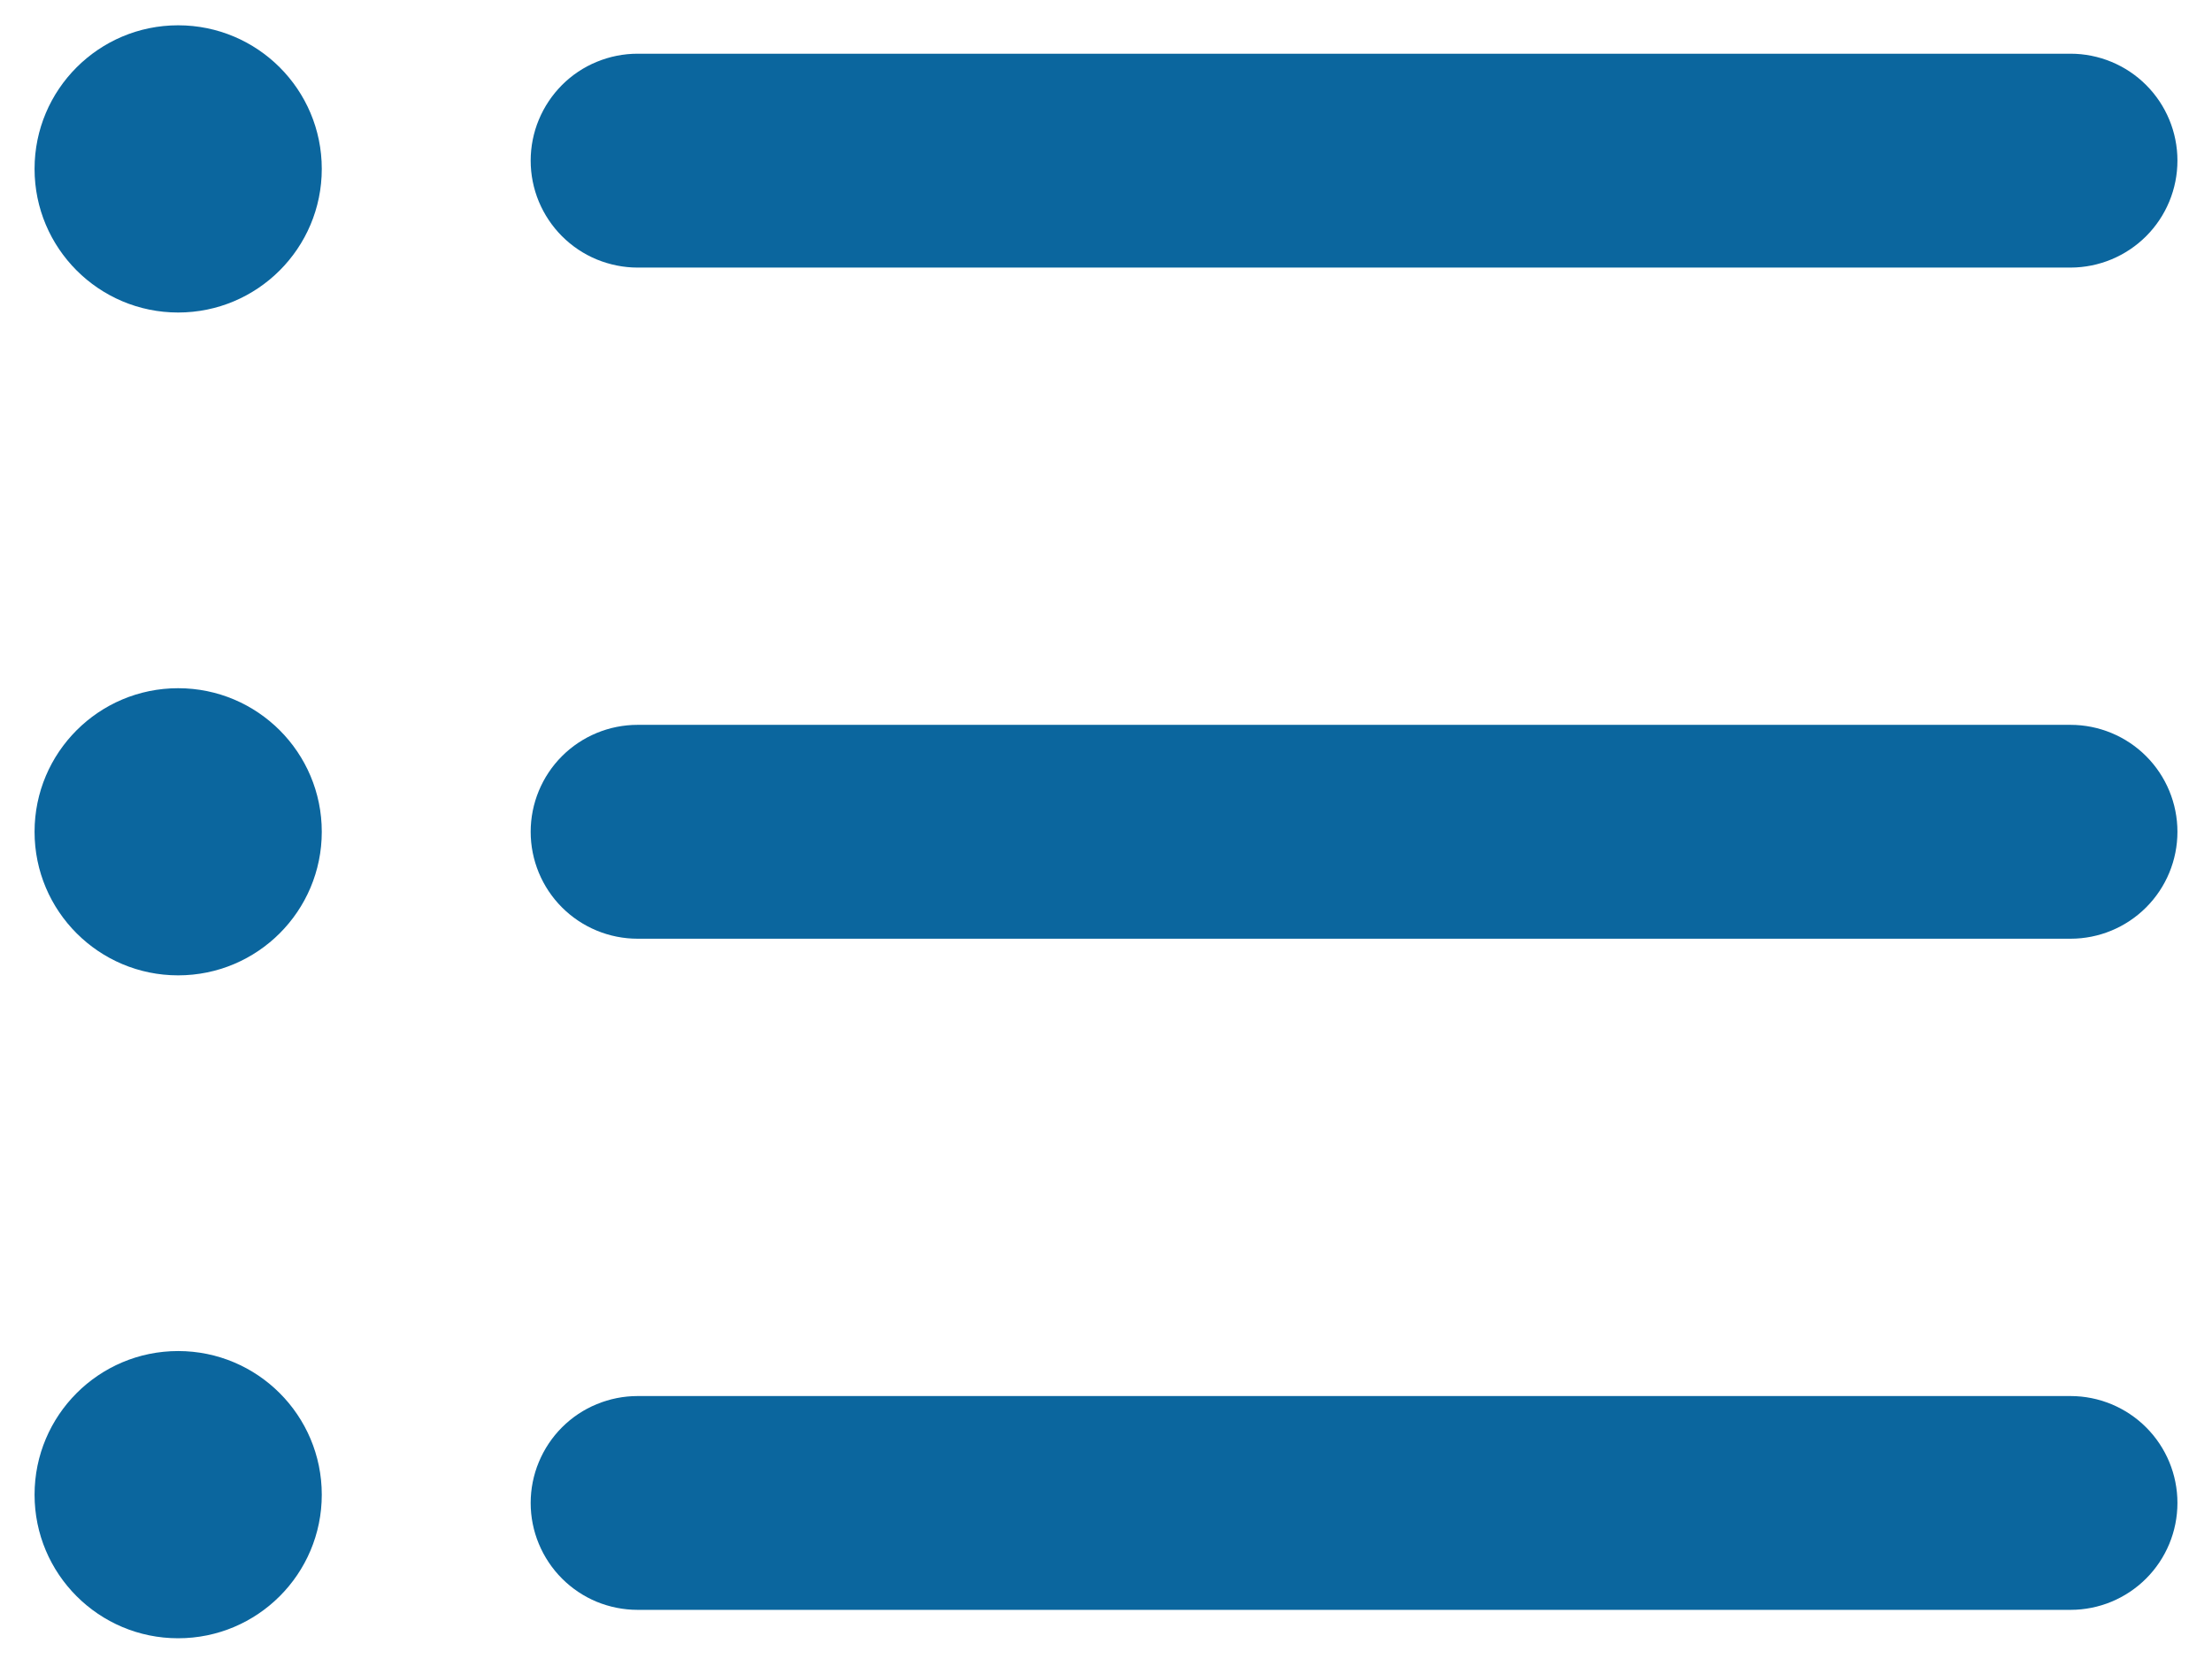
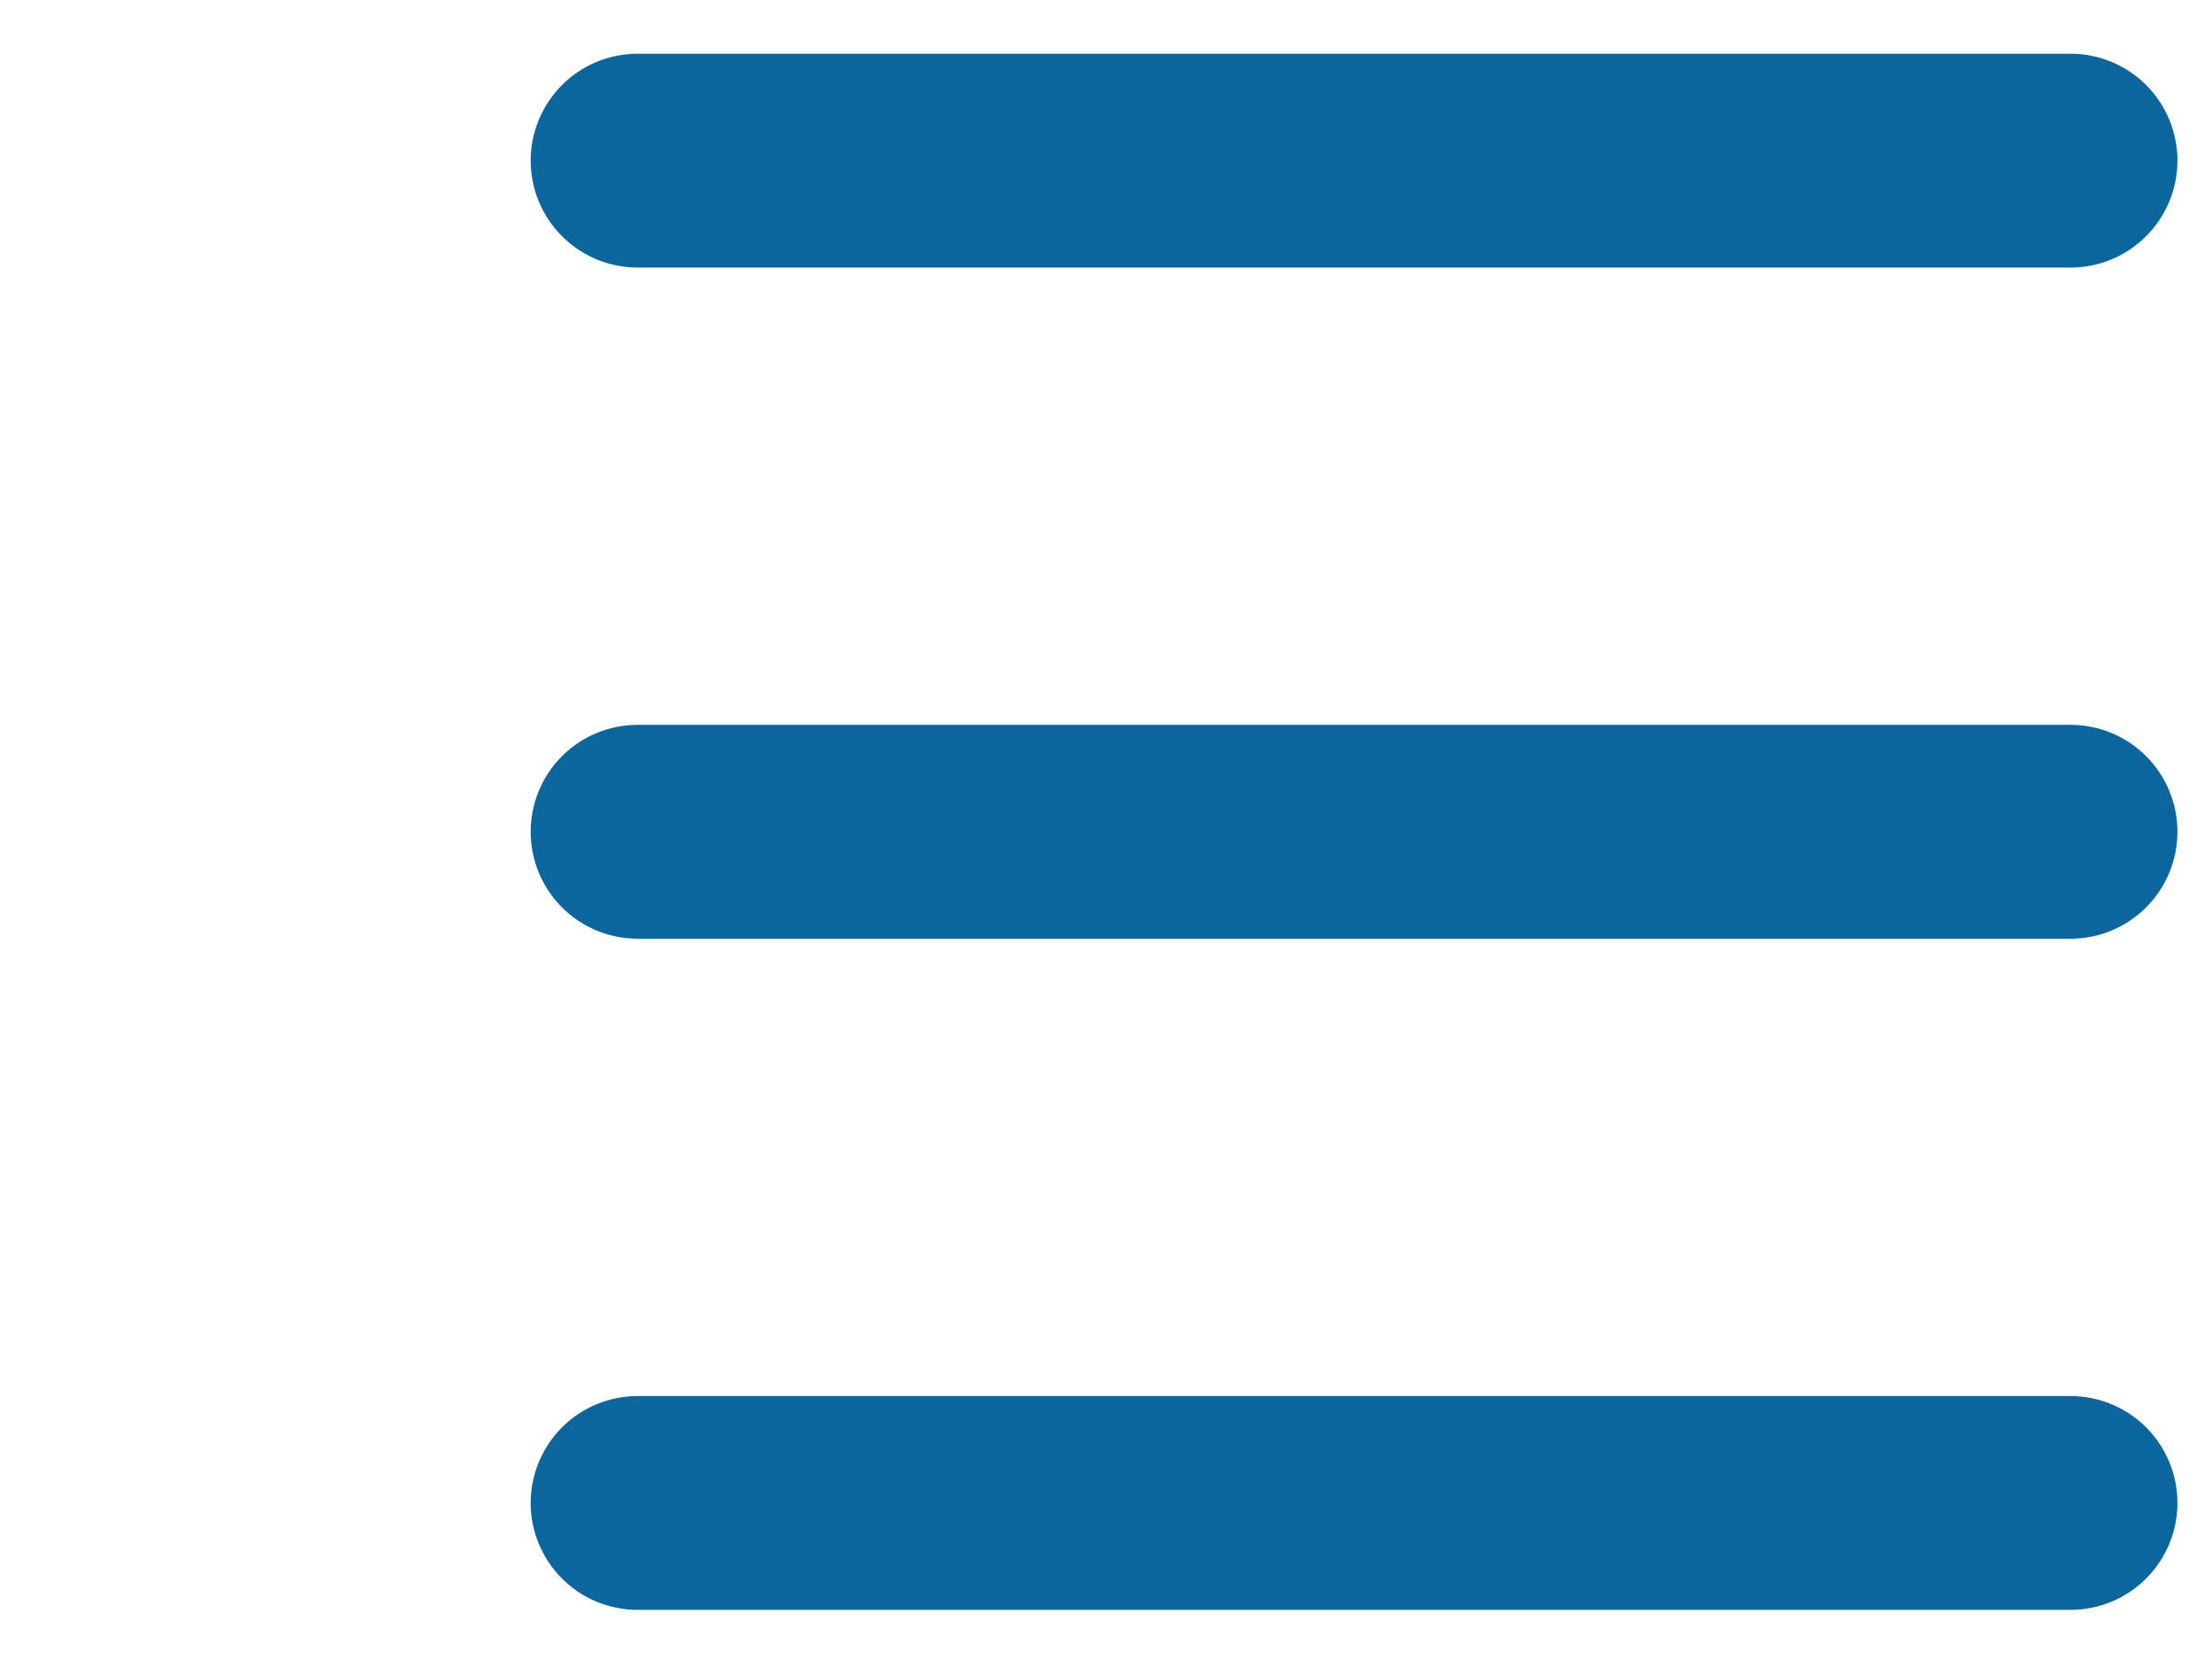
<svg xmlns="http://www.w3.org/2000/svg" width="32" height="24" viewBox="0 0 32 24" fill="none">
  <path d="M29.954 23.289H9.224C9.021 23.289 8.82 23.249 8.632 23.172C8.444 23.094 8.274 22.98 8.13 22.836C7.987 22.693 7.873 22.522 7.795 22.334C7.717 22.147 7.677 21.946 7.677 21.743C7.677 21.539 7.717 21.338 7.795 21.151C7.873 20.963 7.987 20.792 8.13 20.649C8.274 20.505 8.444 20.391 8.632 20.314C8.82 20.236 9.021 20.196 9.224 20.196H29.953C30.363 20.196 30.757 20.359 31.047 20.649C31.337 20.939 31.5 21.332 31.5 21.742C31.5 22.153 31.337 22.546 31.047 22.836C30.757 23.126 30.364 23.289 29.954 23.289ZM29.954 13.58H9.224C8.814 13.58 8.42 13.417 8.13 13.127C7.84 12.837 7.677 12.443 7.677 12.033C7.677 11.623 7.84 11.229 8.13 10.939C8.42 10.649 8.814 10.486 9.224 10.486H29.953C30.363 10.486 30.757 10.649 31.047 10.939C31.337 11.229 31.5 11.623 31.5 12.033C31.5 12.443 31.337 12.837 31.047 13.127C30.757 13.417 30.364 13.58 29.954 13.58ZM29.954 3.871H9.224C9.021 3.871 8.82 3.83 8.632 3.753C8.444 3.675 8.274 3.561 8.13 3.417C7.987 3.274 7.873 3.103 7.795 2.916C7.717 2.728 7.677 2.527 7.677 2.324C7.677 2.121 7.717 1.919 7.795 1.732C7.873 1.544 7.987 1.374 8.13 1.23C8.274 1.086 8.444 0.972 8.632 0.895C8.82 0.817 9.021 0.777 9.224 0.777H29.953C30.363 0.777 30.757 0.94 31.047 1.23C31.337 1.52 31.5 1.913 31.5 2.323C31.5 2.734 31.337 3.127 31.047 3.417C30.757 3.707 30.364 3.87 29.954 3.871Z" fill="#0B669E" />
-   <path d="M2.577 4.521C3.725 4.521 4.655 3.59 4.655 2.443C4.655 1.296 3.725 0.366 2.577 0.366C1.43 0.366 0.5 1.296 0.5 2.443C0.5 3.59 1.43 4.521 2.577 4.521Z" fill="#0B669E" />
-   <path d="M2.577 14.11C3.725 14.11 4.655 13.18 4.655 12.033C4.655 10.886 3.725 9.956 2.577 9.956C1.43 9.956 0.5 10.886 0.5 12.033C0.5 13.18 1.43 14.11 2.577 14.11Z" fill="#0B669E" />
-   <path d="M2.577 23.7C3.725 23.7 4.655 22.77 4.655 21.623C4.655 20.476 3.725 19.545 2.577 19.545C1.43 19.545 0.5 20.476 0.5 21.623C0.5 22.77 1.43 23.7 2.577 23.7Z" fill="#0B669E" />
</svg>